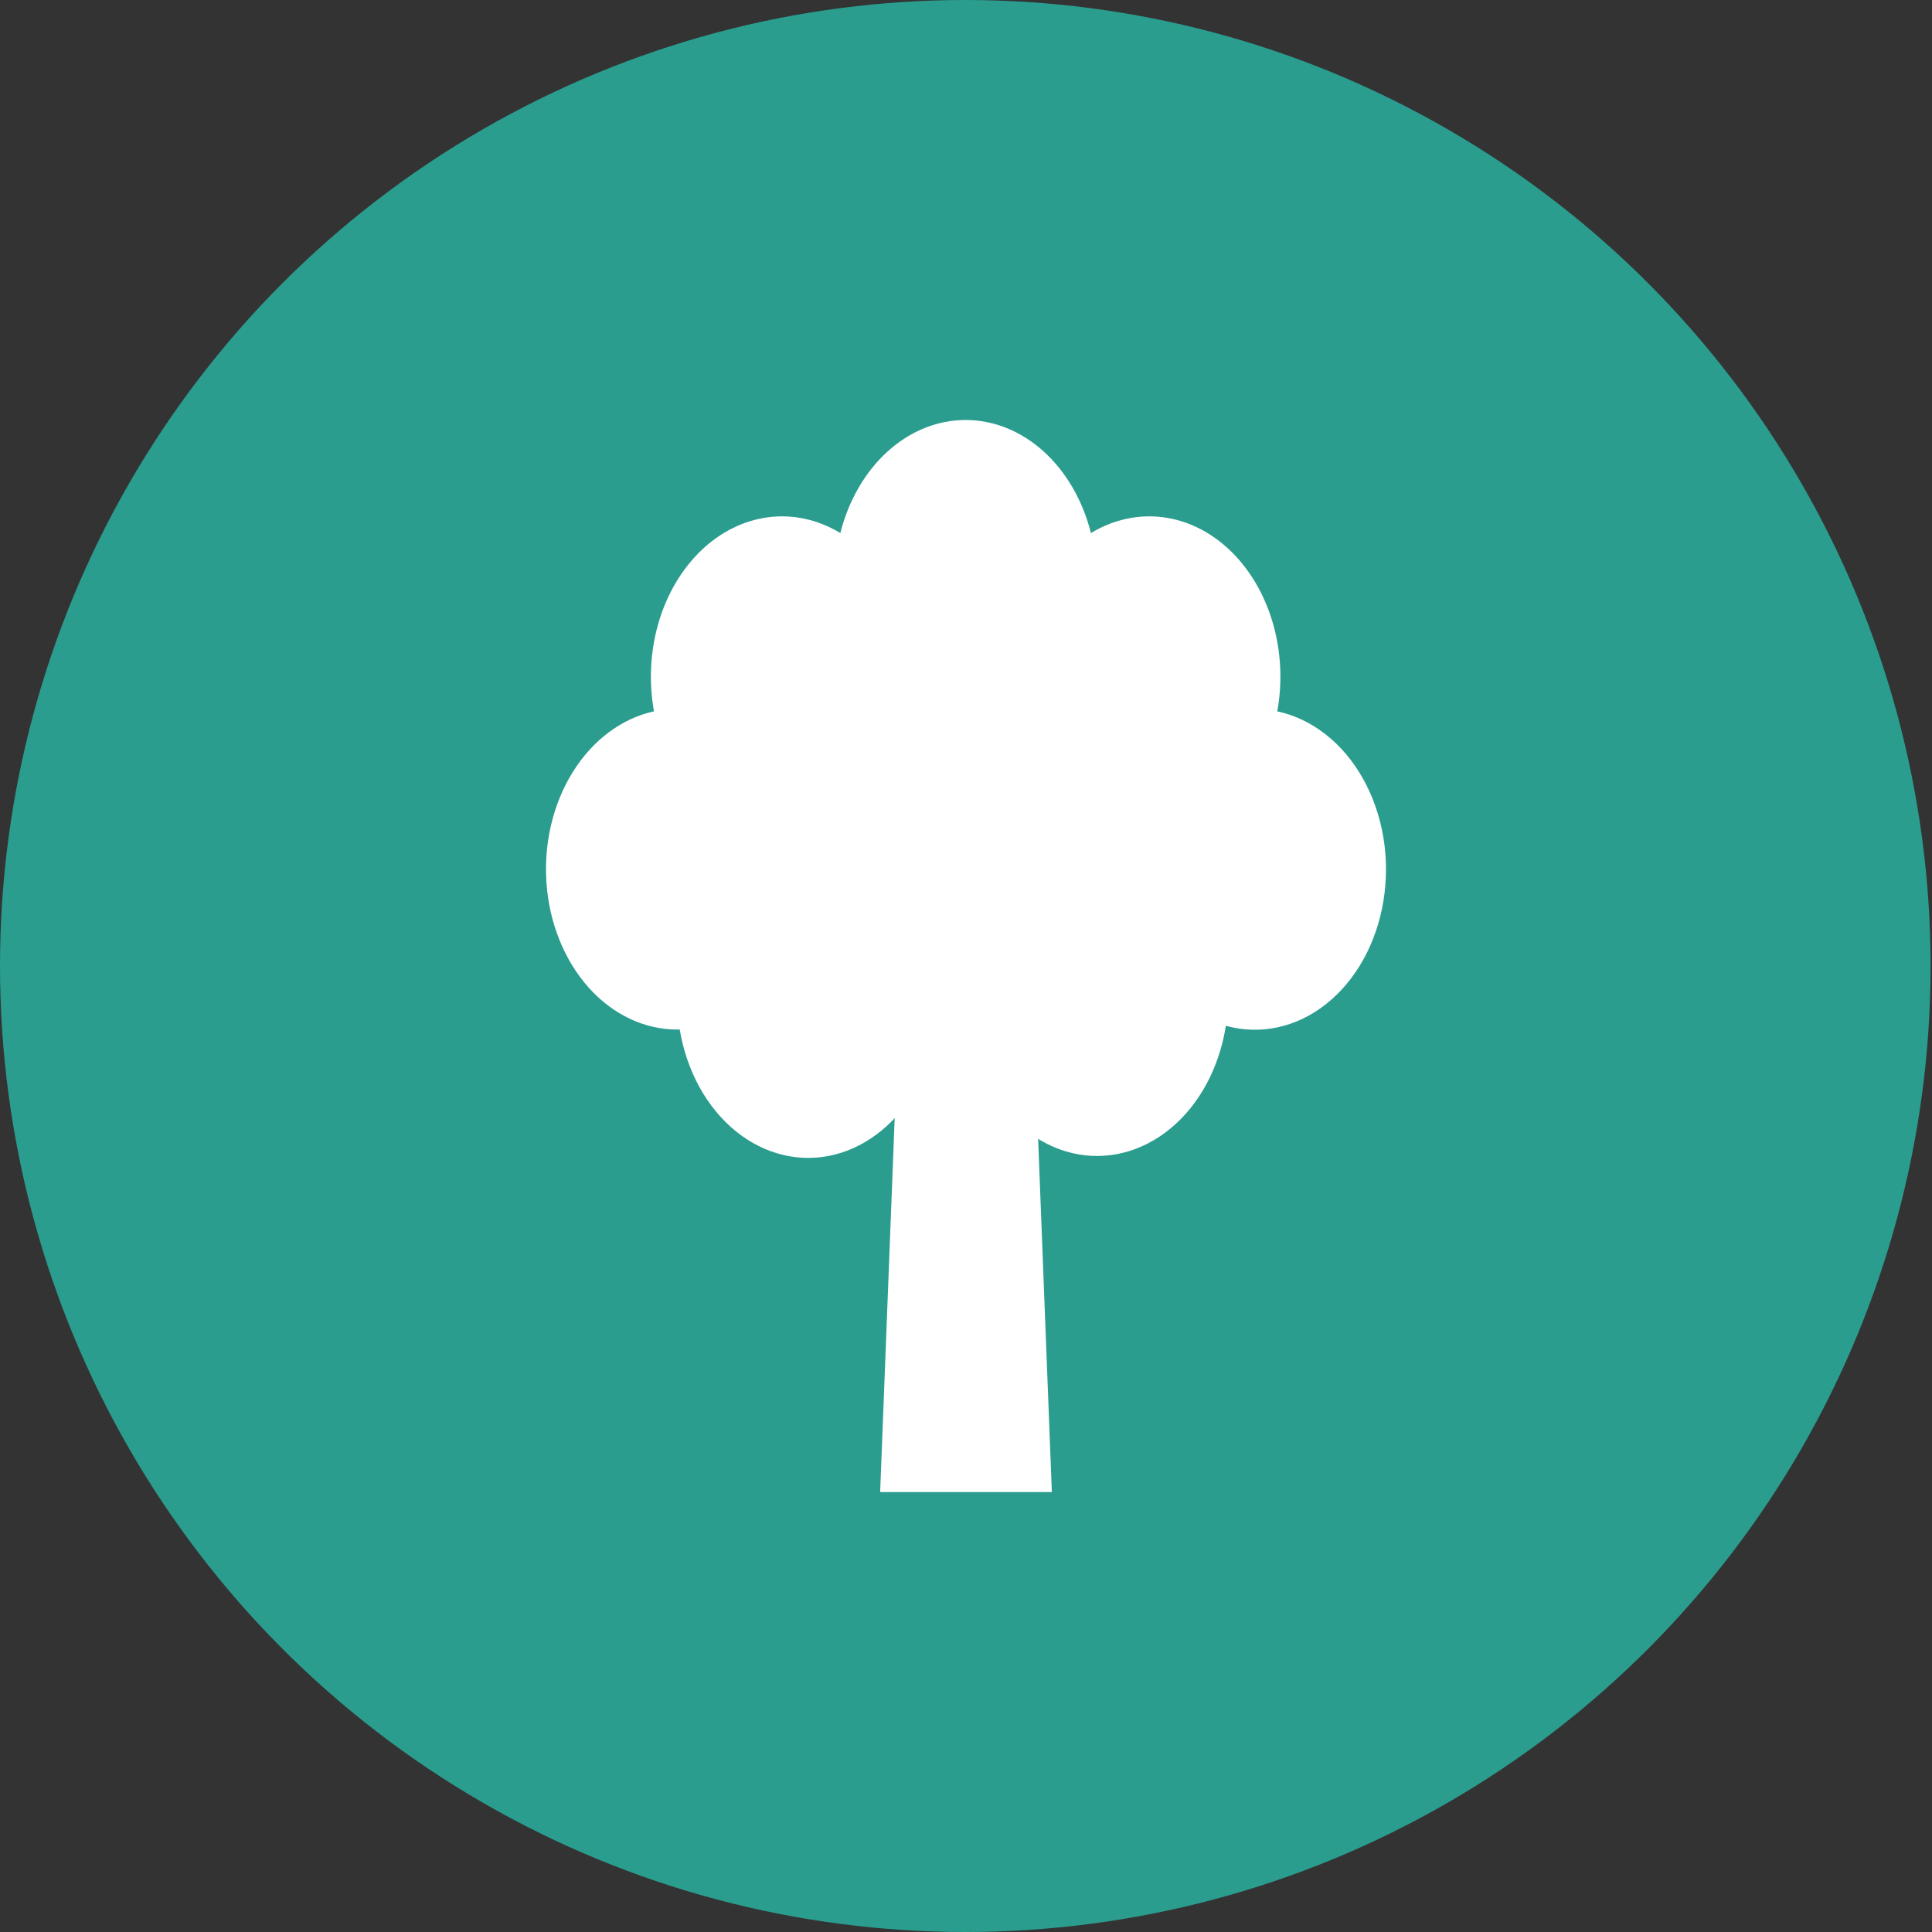
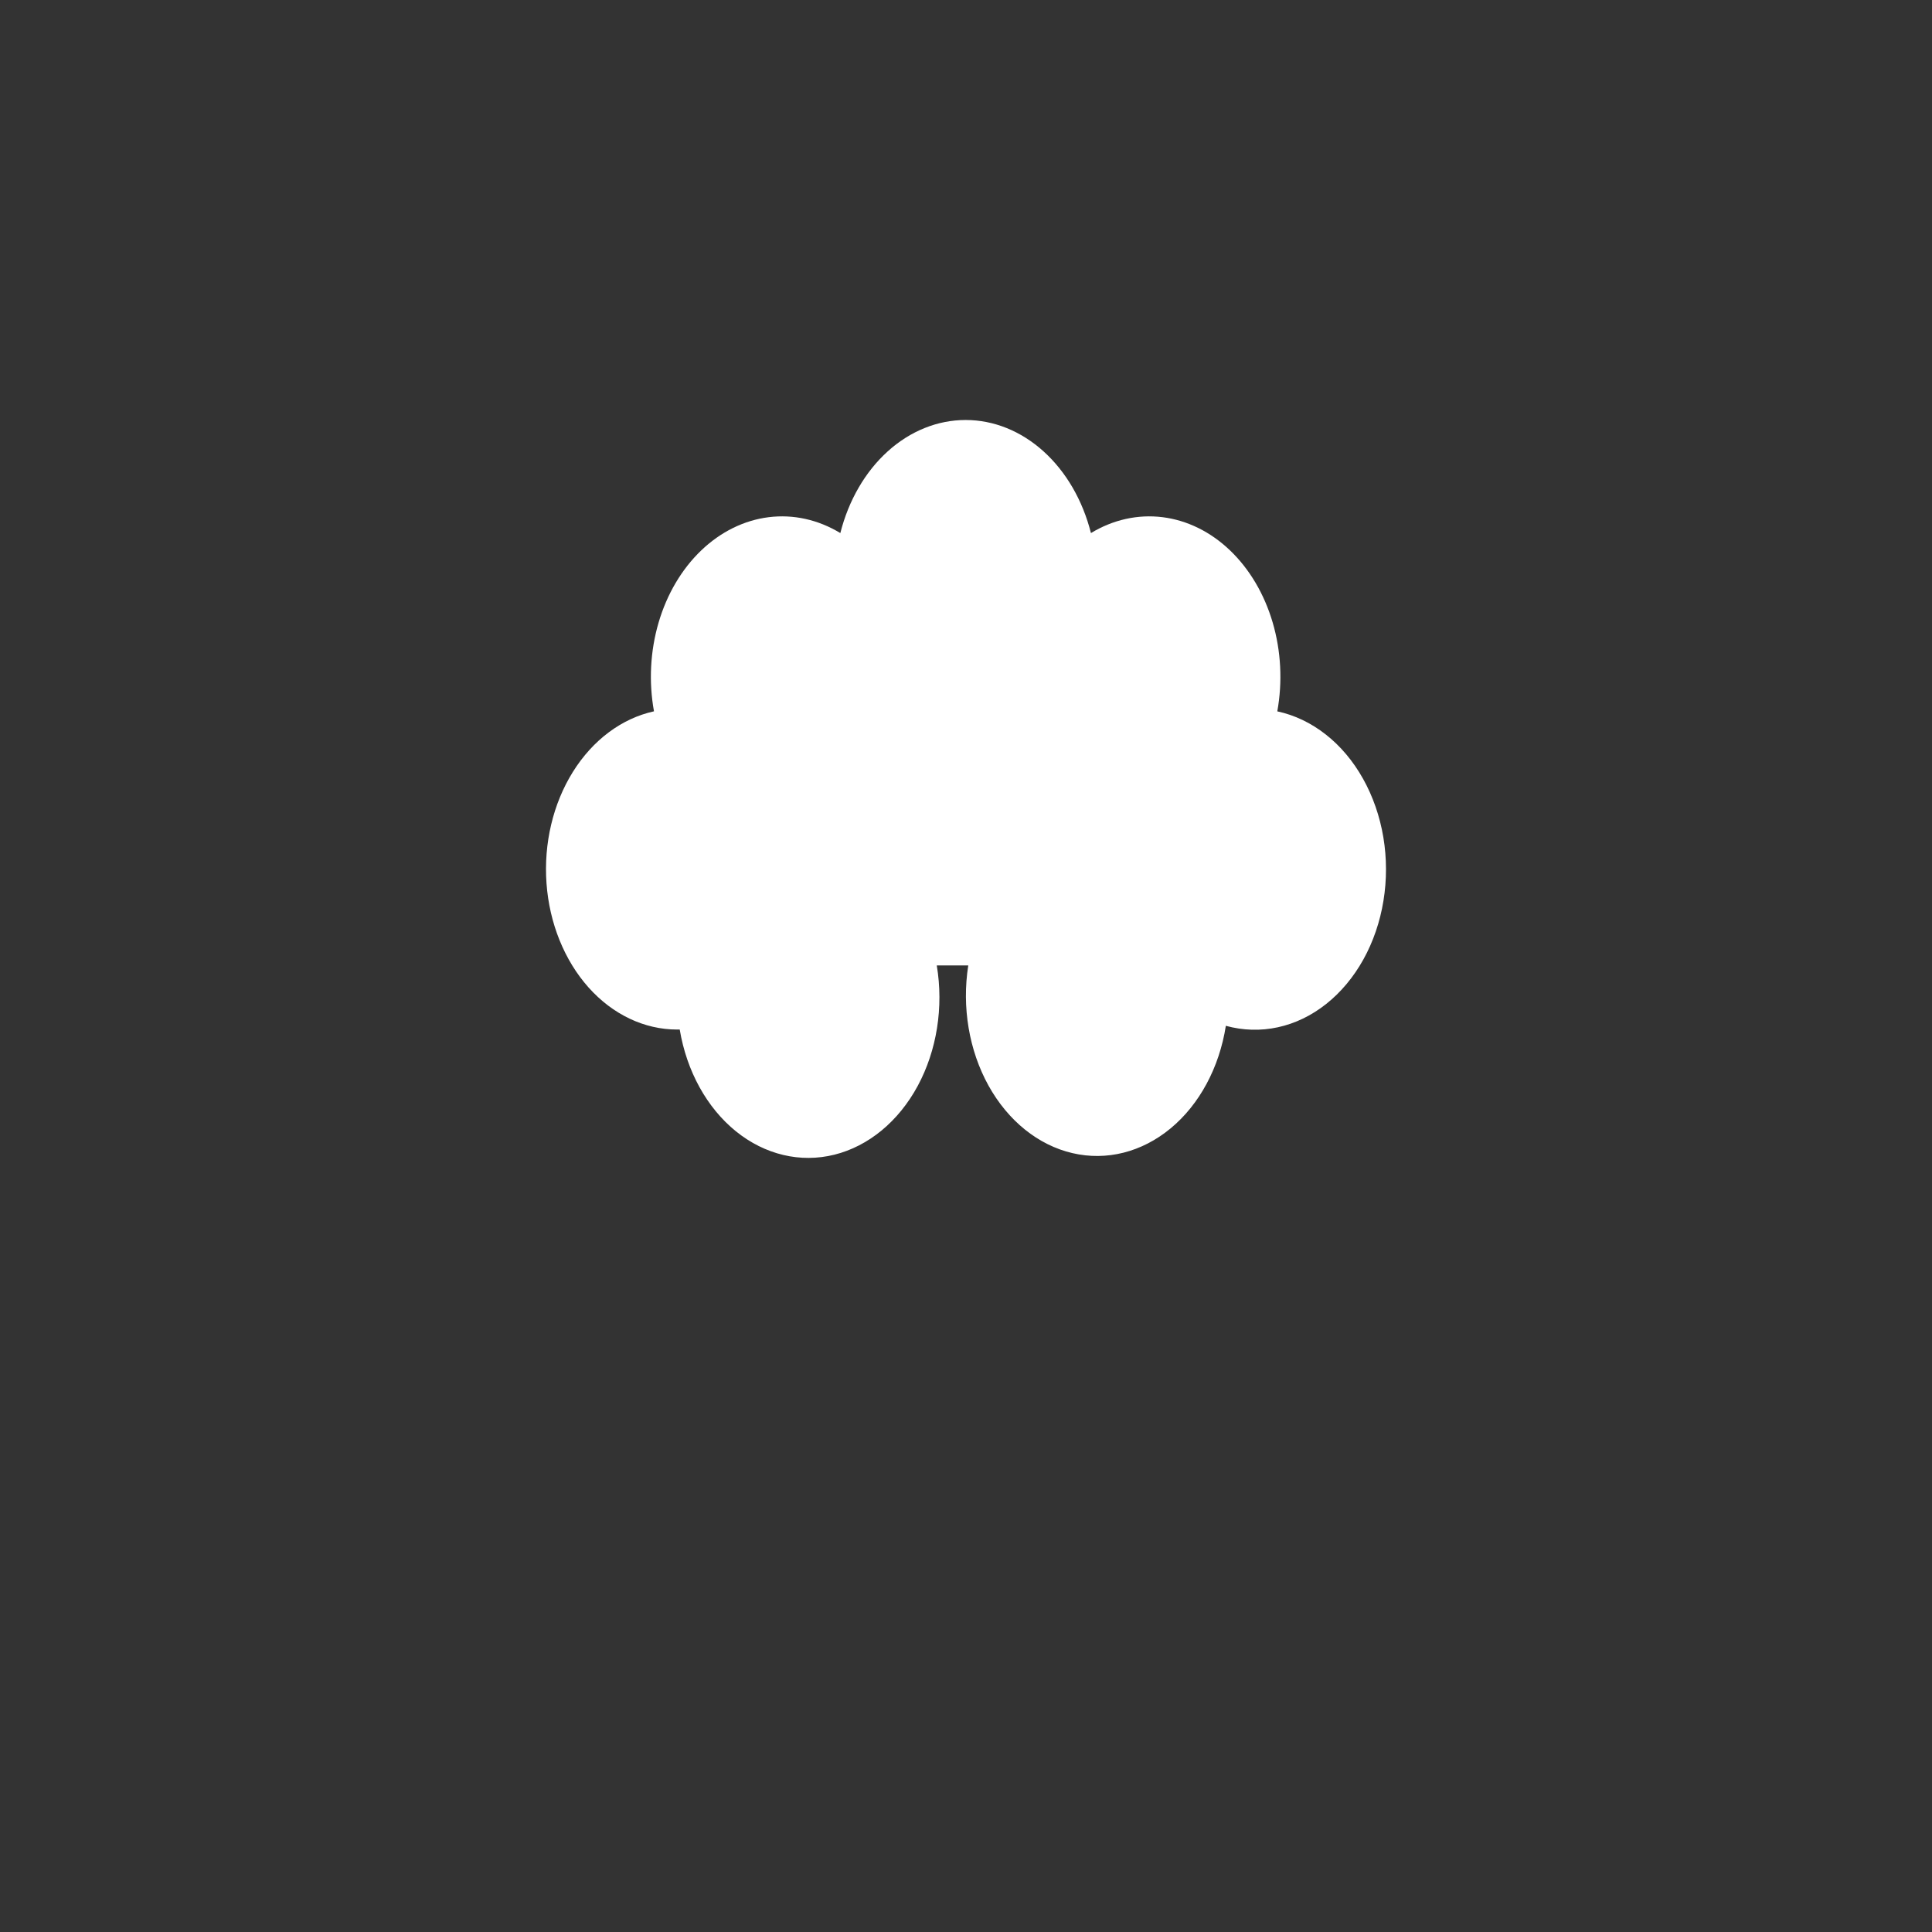
<svg xmlns="http://www.w3.org/2000/svg" width="46" height="46" viewBox="0 0 46 46" fill="none">
  <rect x="0" y="0" width="46" height="46" fill="#333333" stroke="none" />
-   <ellipse cx="22.983" cy="23" rx="22.983" ry="23" fill="#2A9D8F" />
  <g clip-path="url(#clip0_1_671)">
    <path d="M30.412 16.936C30.539 16.233 30.501 15.5 30.302 14.822C30.103 14.144 29.751 13.549 29.287 13.105C28.823 12.661 28.266 12.387 27.68 12.314C27.094 12.241 26.503 12.372 25.975 12.692C25.778 11.912 25.382 11.23 24.845 10.746C24.308 10.261 23.659 10 22.991 10C22.324 10 21.674 10.261 21.137 10.746C20.601 11.23 20.205 11.912 20.008 12.692C19.48 12.372 18.889 12.241 18.303 12.314C17.717 12.387 17.16 12.661 16.696 13.105C16.232 13.549 15.88 14.144 15.681 14.822C15.482 15.5 15.444 16.233 15.571 16.936C14.803 17.105 14.114 17.619 13.641 18.377C13.167 19.136 12.943 20.083 13.012 21.033C13.081 21.983 13.439 22.868 14.014 23.512C14.59 24.156 15.342 24.513 16.122 24.513H16.184C16.35 25.506 16.831 26.377 17.522 26.936C18.213 27.494 19.057 27.695 19.869 27.492C20.68 27.289 21.393 26.701 21.85 25.856C22.306 25.011 22.47 23.979 22.304 22.986H23.054C22.898 23.981 23.072 25.01 23.536 25.848C24.001 26.686 24.719 27.265 25.533 27.455C26.346 27.646 27.188 27.433 27.873 26.865C28.559 26.297 29.031 25.418 29.187 24.424C29.594 24.536 30.015 24.548 30.425 24.459C30.835 24.37 31.227 24.181 31.576 23.904C31.926 23.626 32.227 23.266 32.461 22.845C32.695 22.423 32.858 21.948 32.939 21.449C33.021 20.949 33.02 20.434 32.937 19.935C32.853 19.436 32.689 18.962 32.453 18.541C32.218 18.121 31.916 17.762 31.565 17.487C31.215 17.212 30.823 17.025 30.412 16.937V16.936Z" fill="white" />
-     <path d="M20.956 35.525H25.044L24.46 20.497H21.54L20.956 35.525Z" fill="white" />
  </g>
  <defs>
    <clipPath id="clip0_1_671">
      <rect width="20" height="25.525" fill="white" transform="translate(13 10)" />
    </clipPath>
  </defs>
</svg>